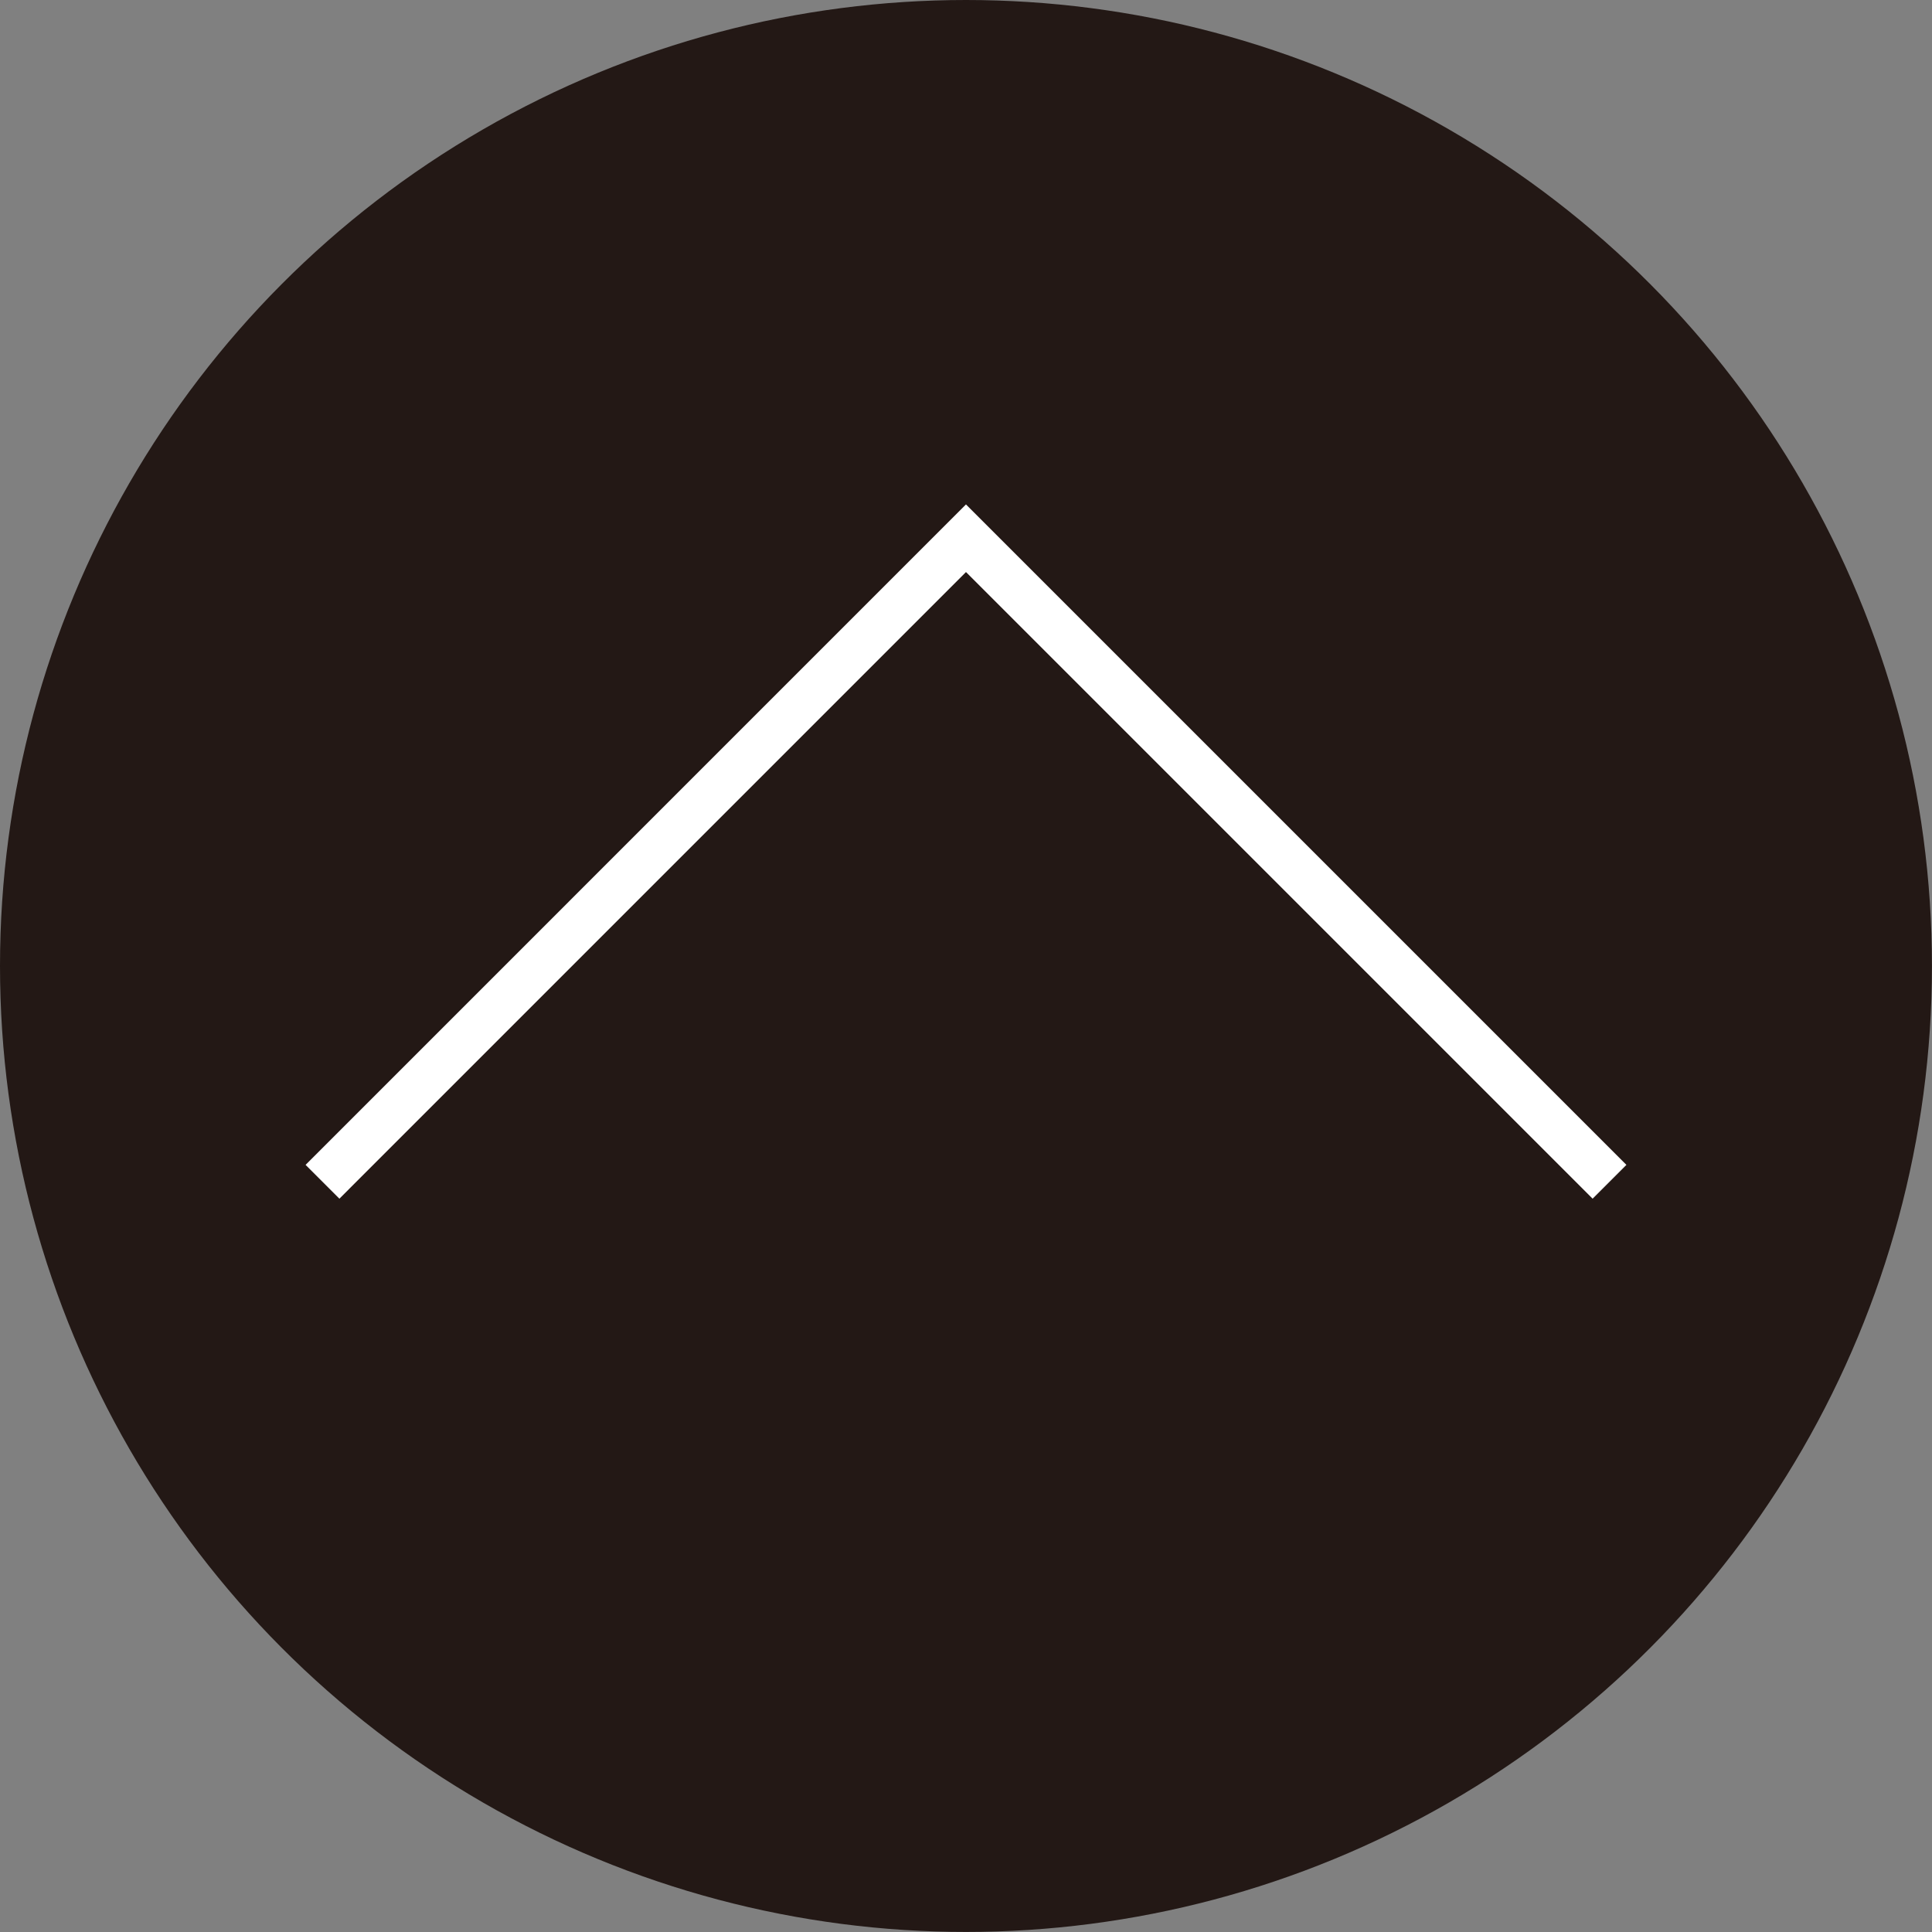
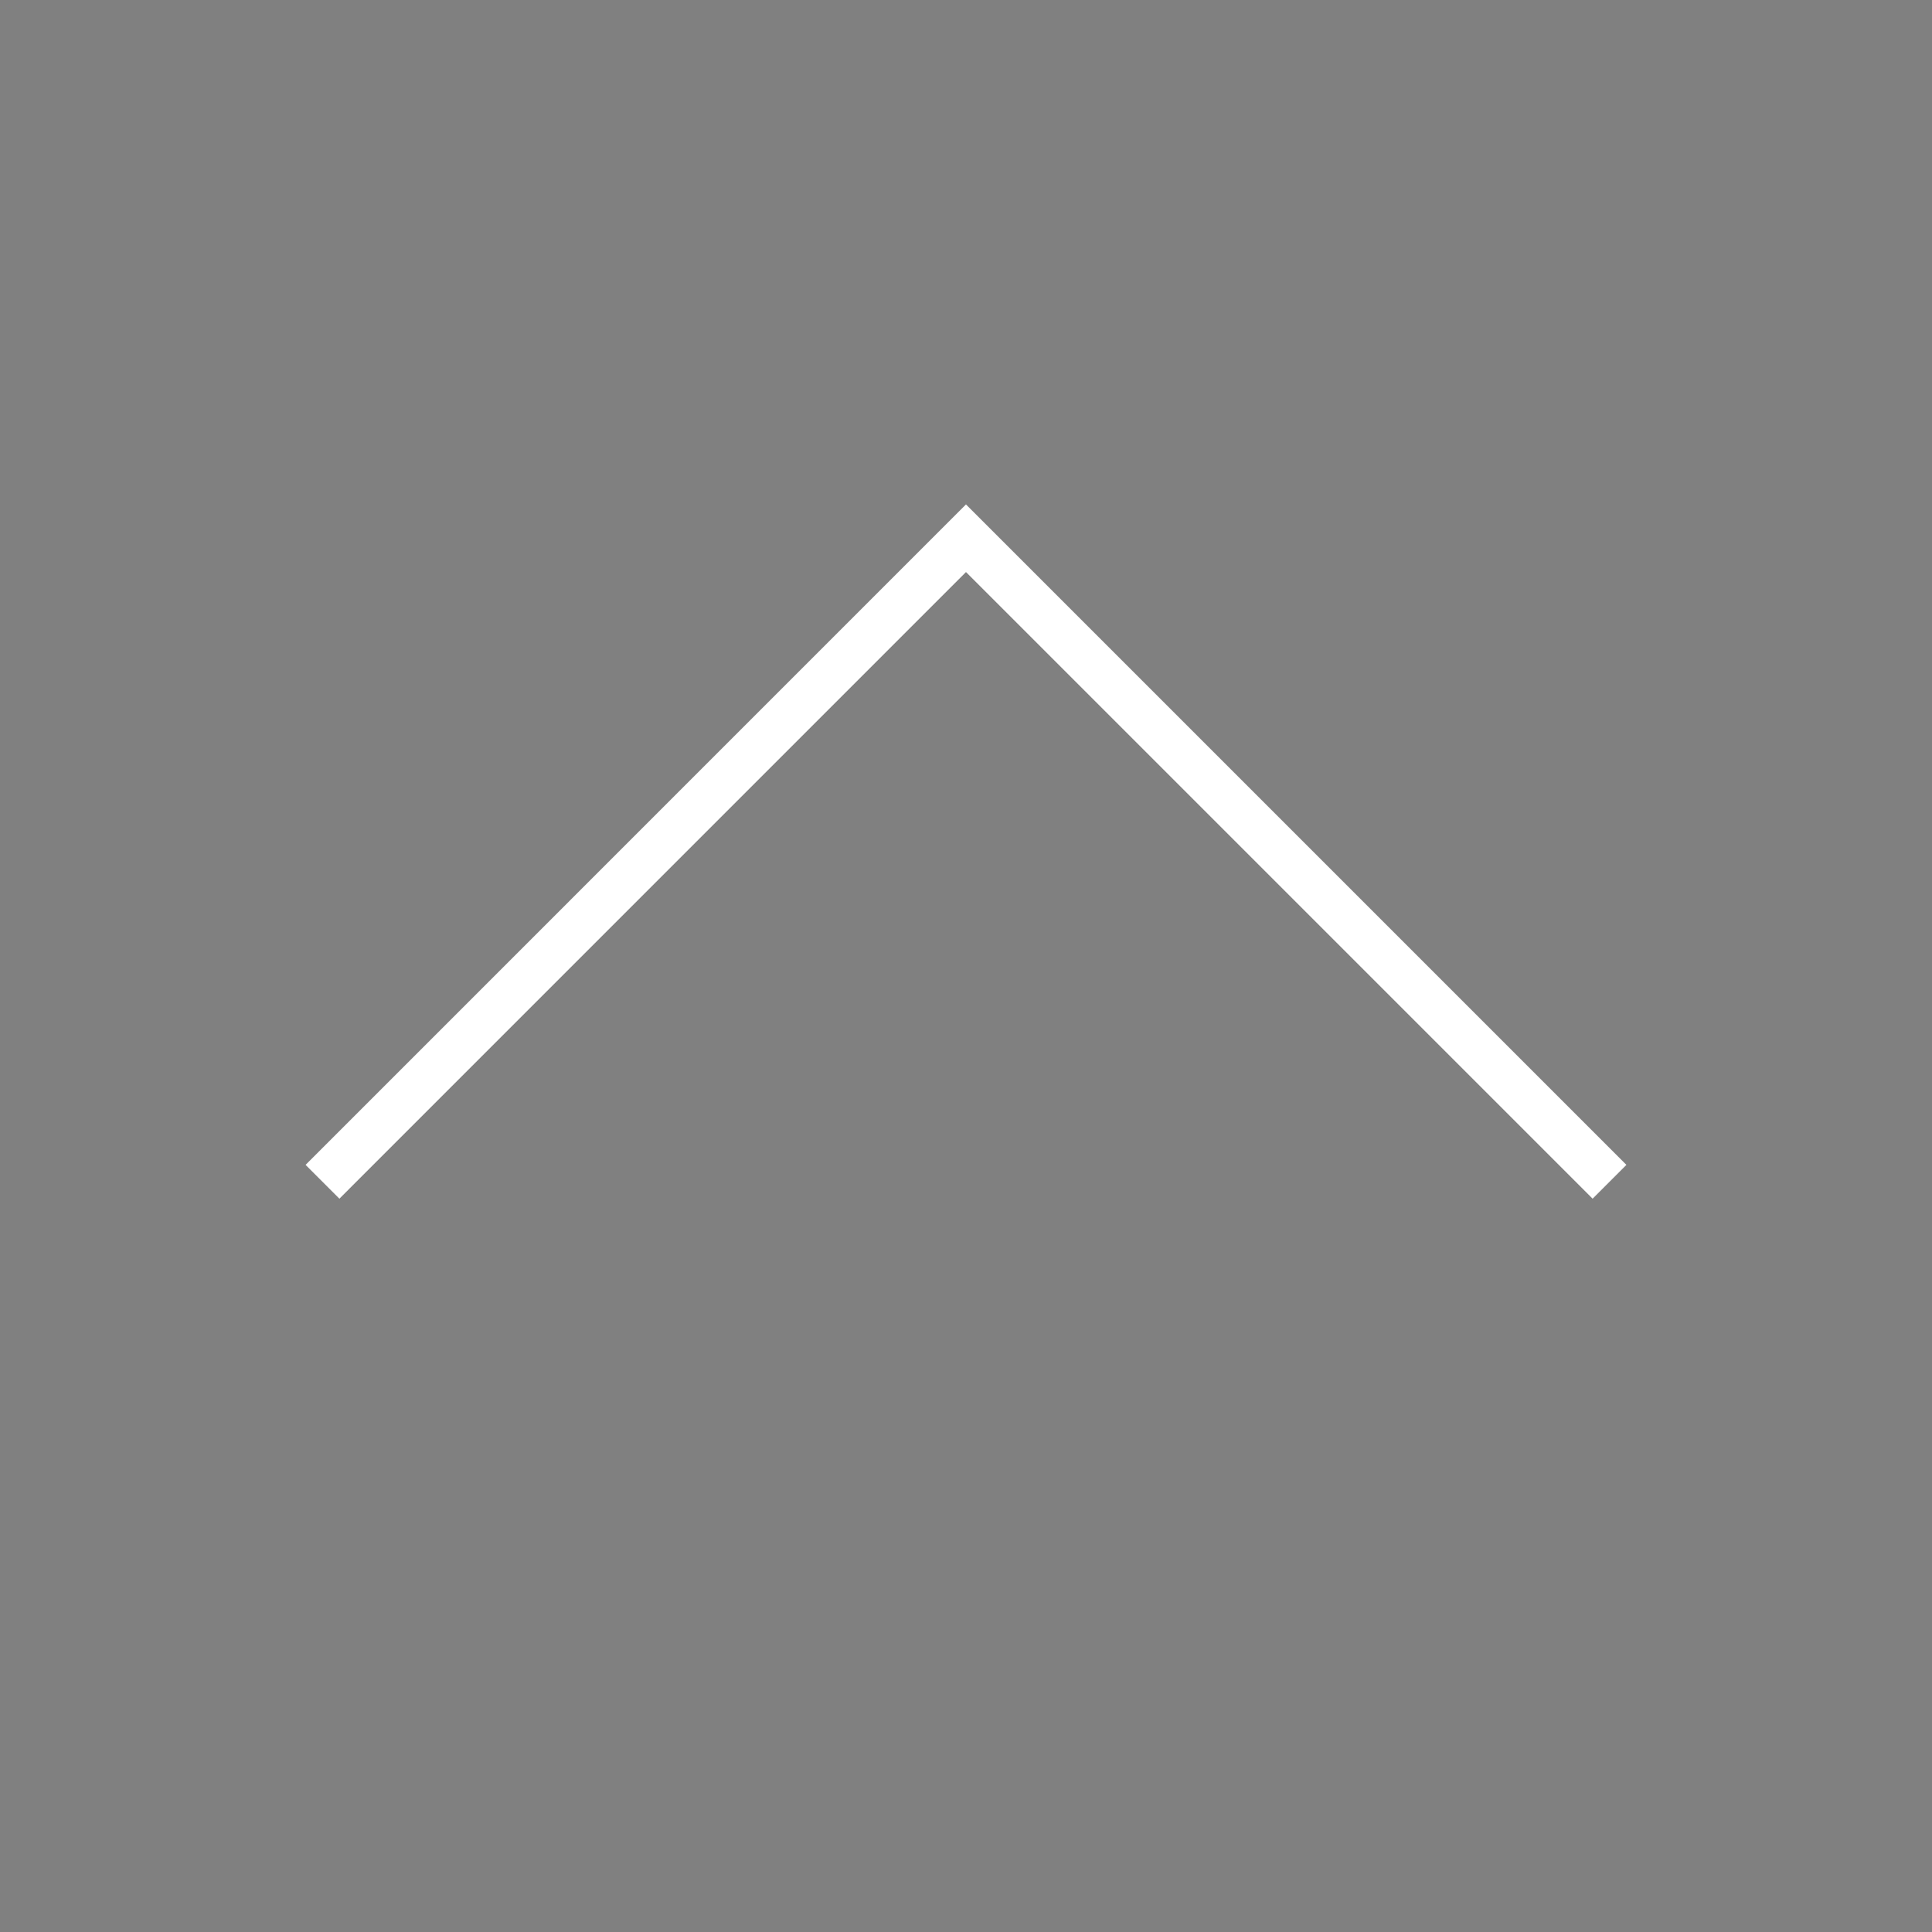
<svg xmlns="http://www.w3.org/2000/svg" viewBox="0 0 40.403 40.403">
  <rect x="0" y="0" width="40.403" height="40.403" fill="#808080" stroke="none" />
  <g>
-     <circle cx="20.201" cy="20.201" r="20.201" fill="#231815" />
    <polyline points="33.659 24.714 20.201 11.256 6.744 24.714" fill="none" stroke="#fff" stroke-miterlimit="10" />
  </g>
</svg>